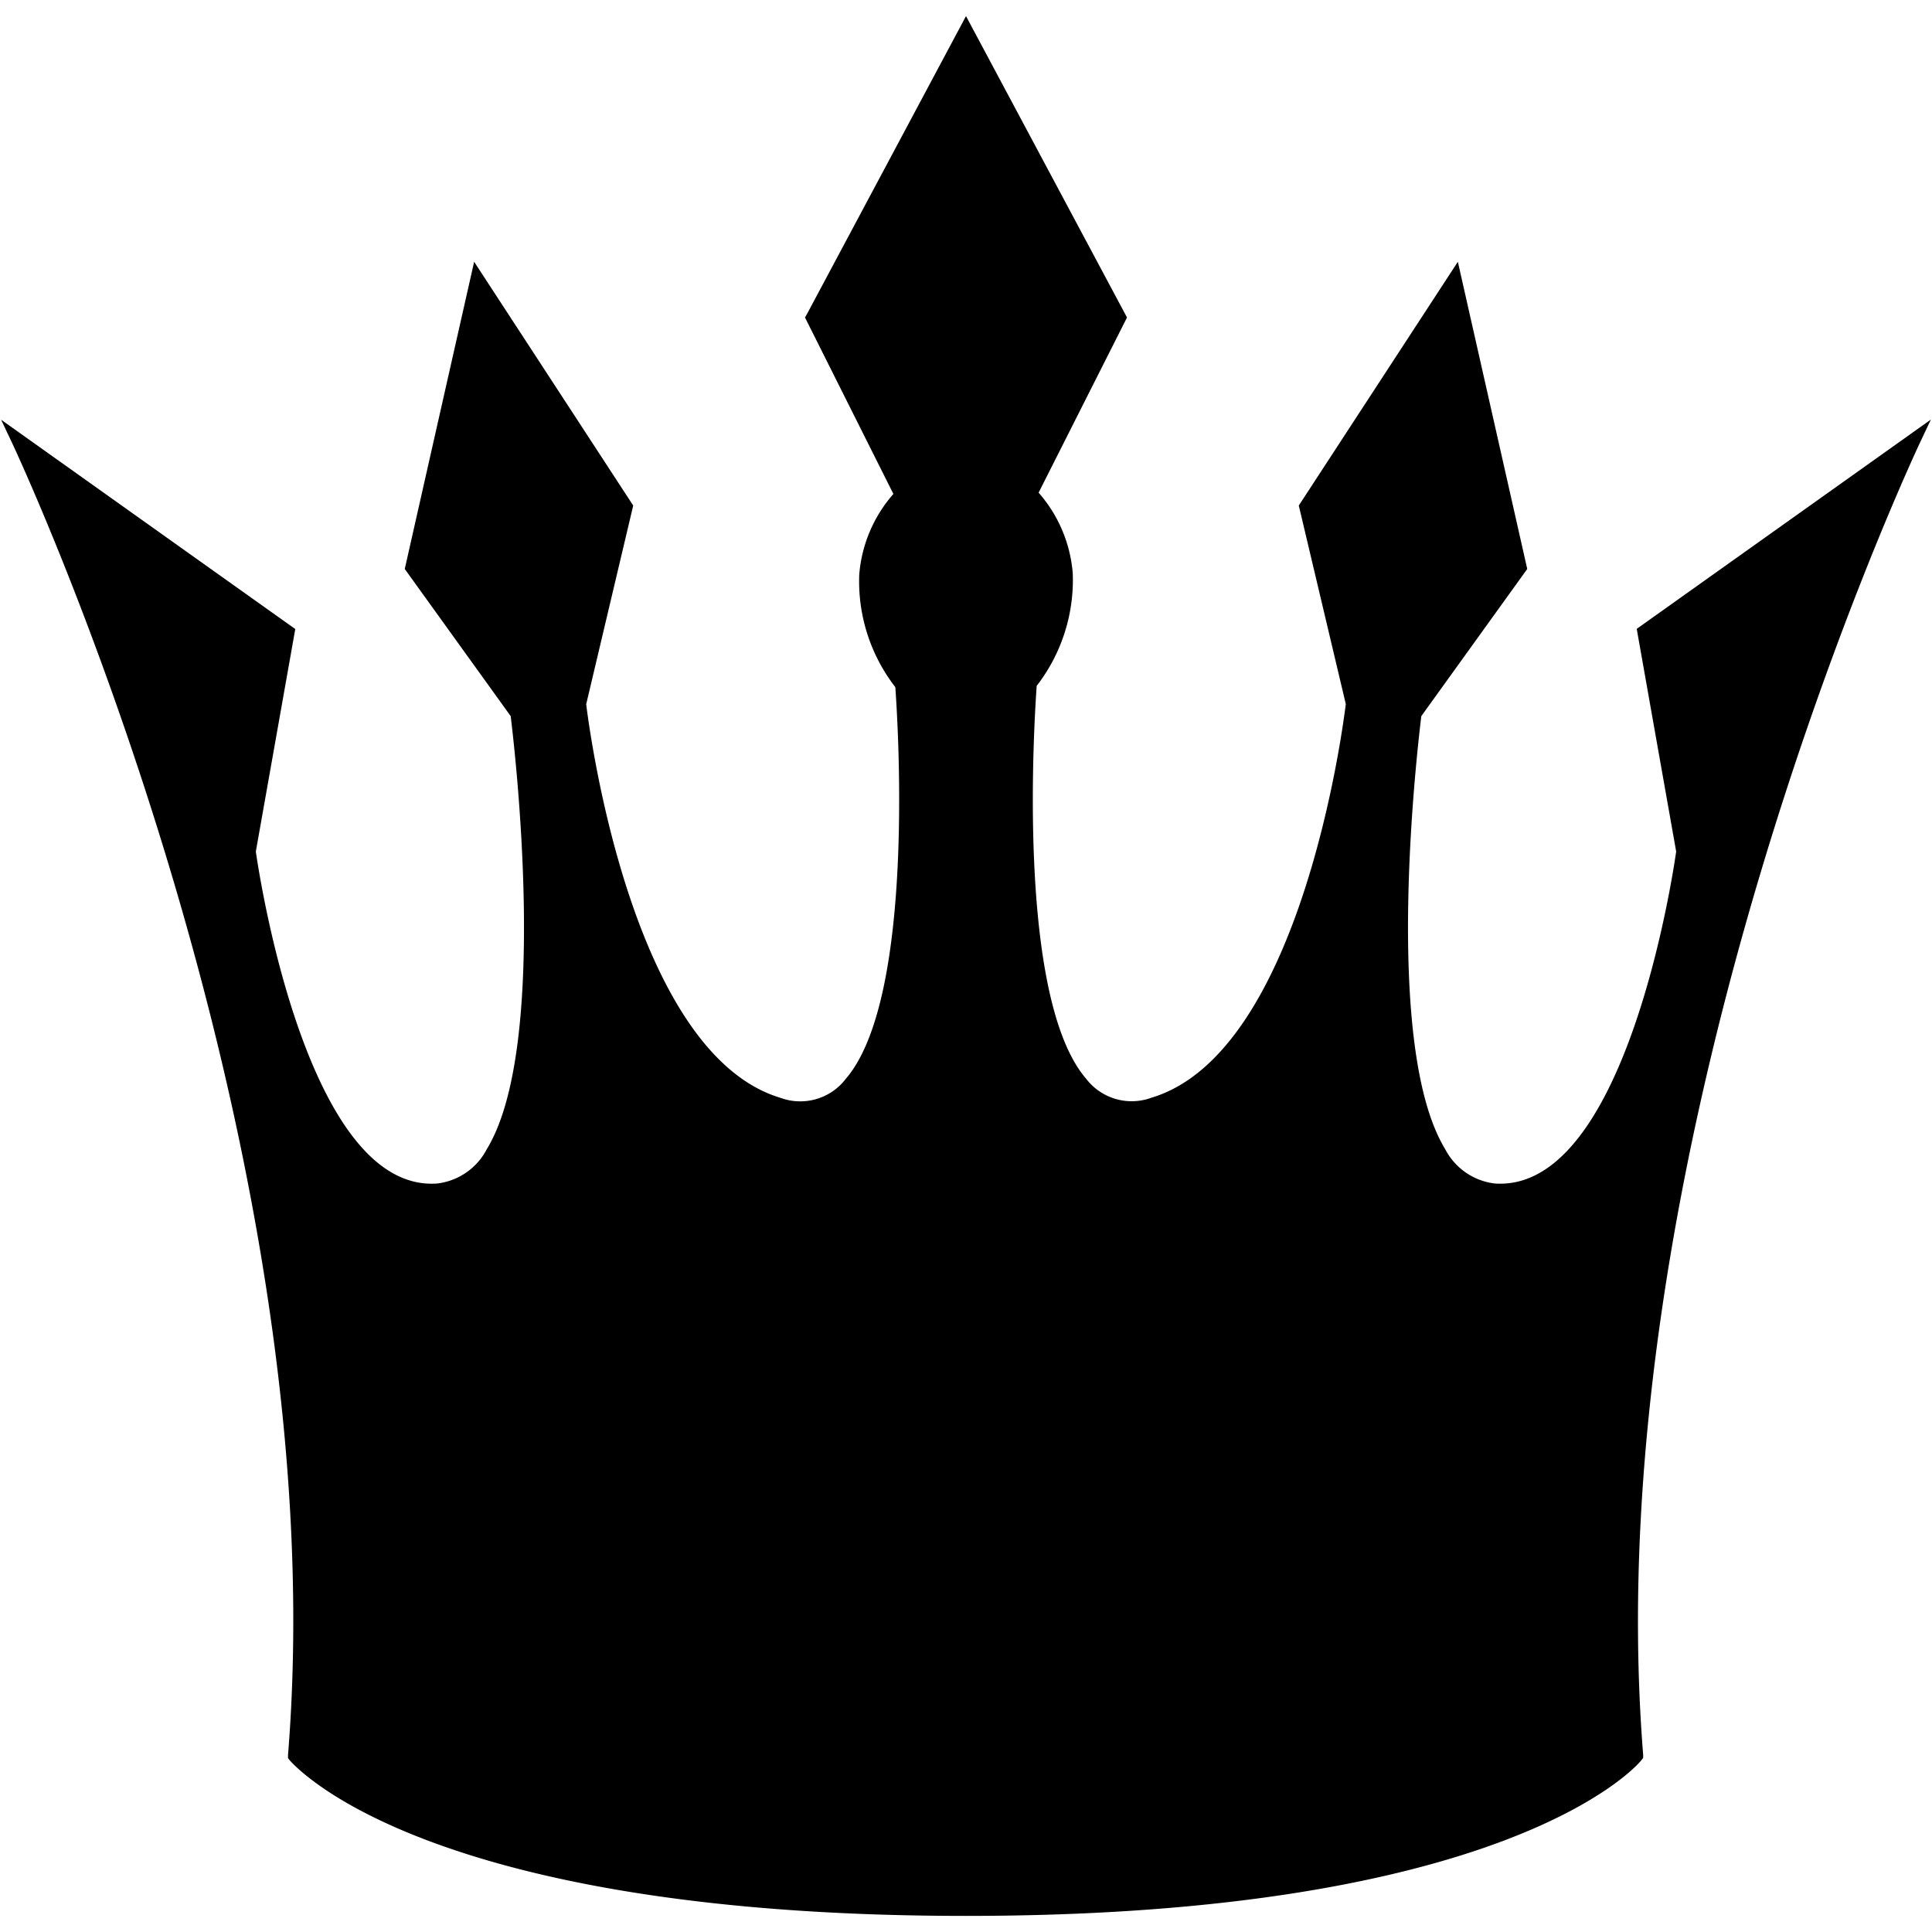
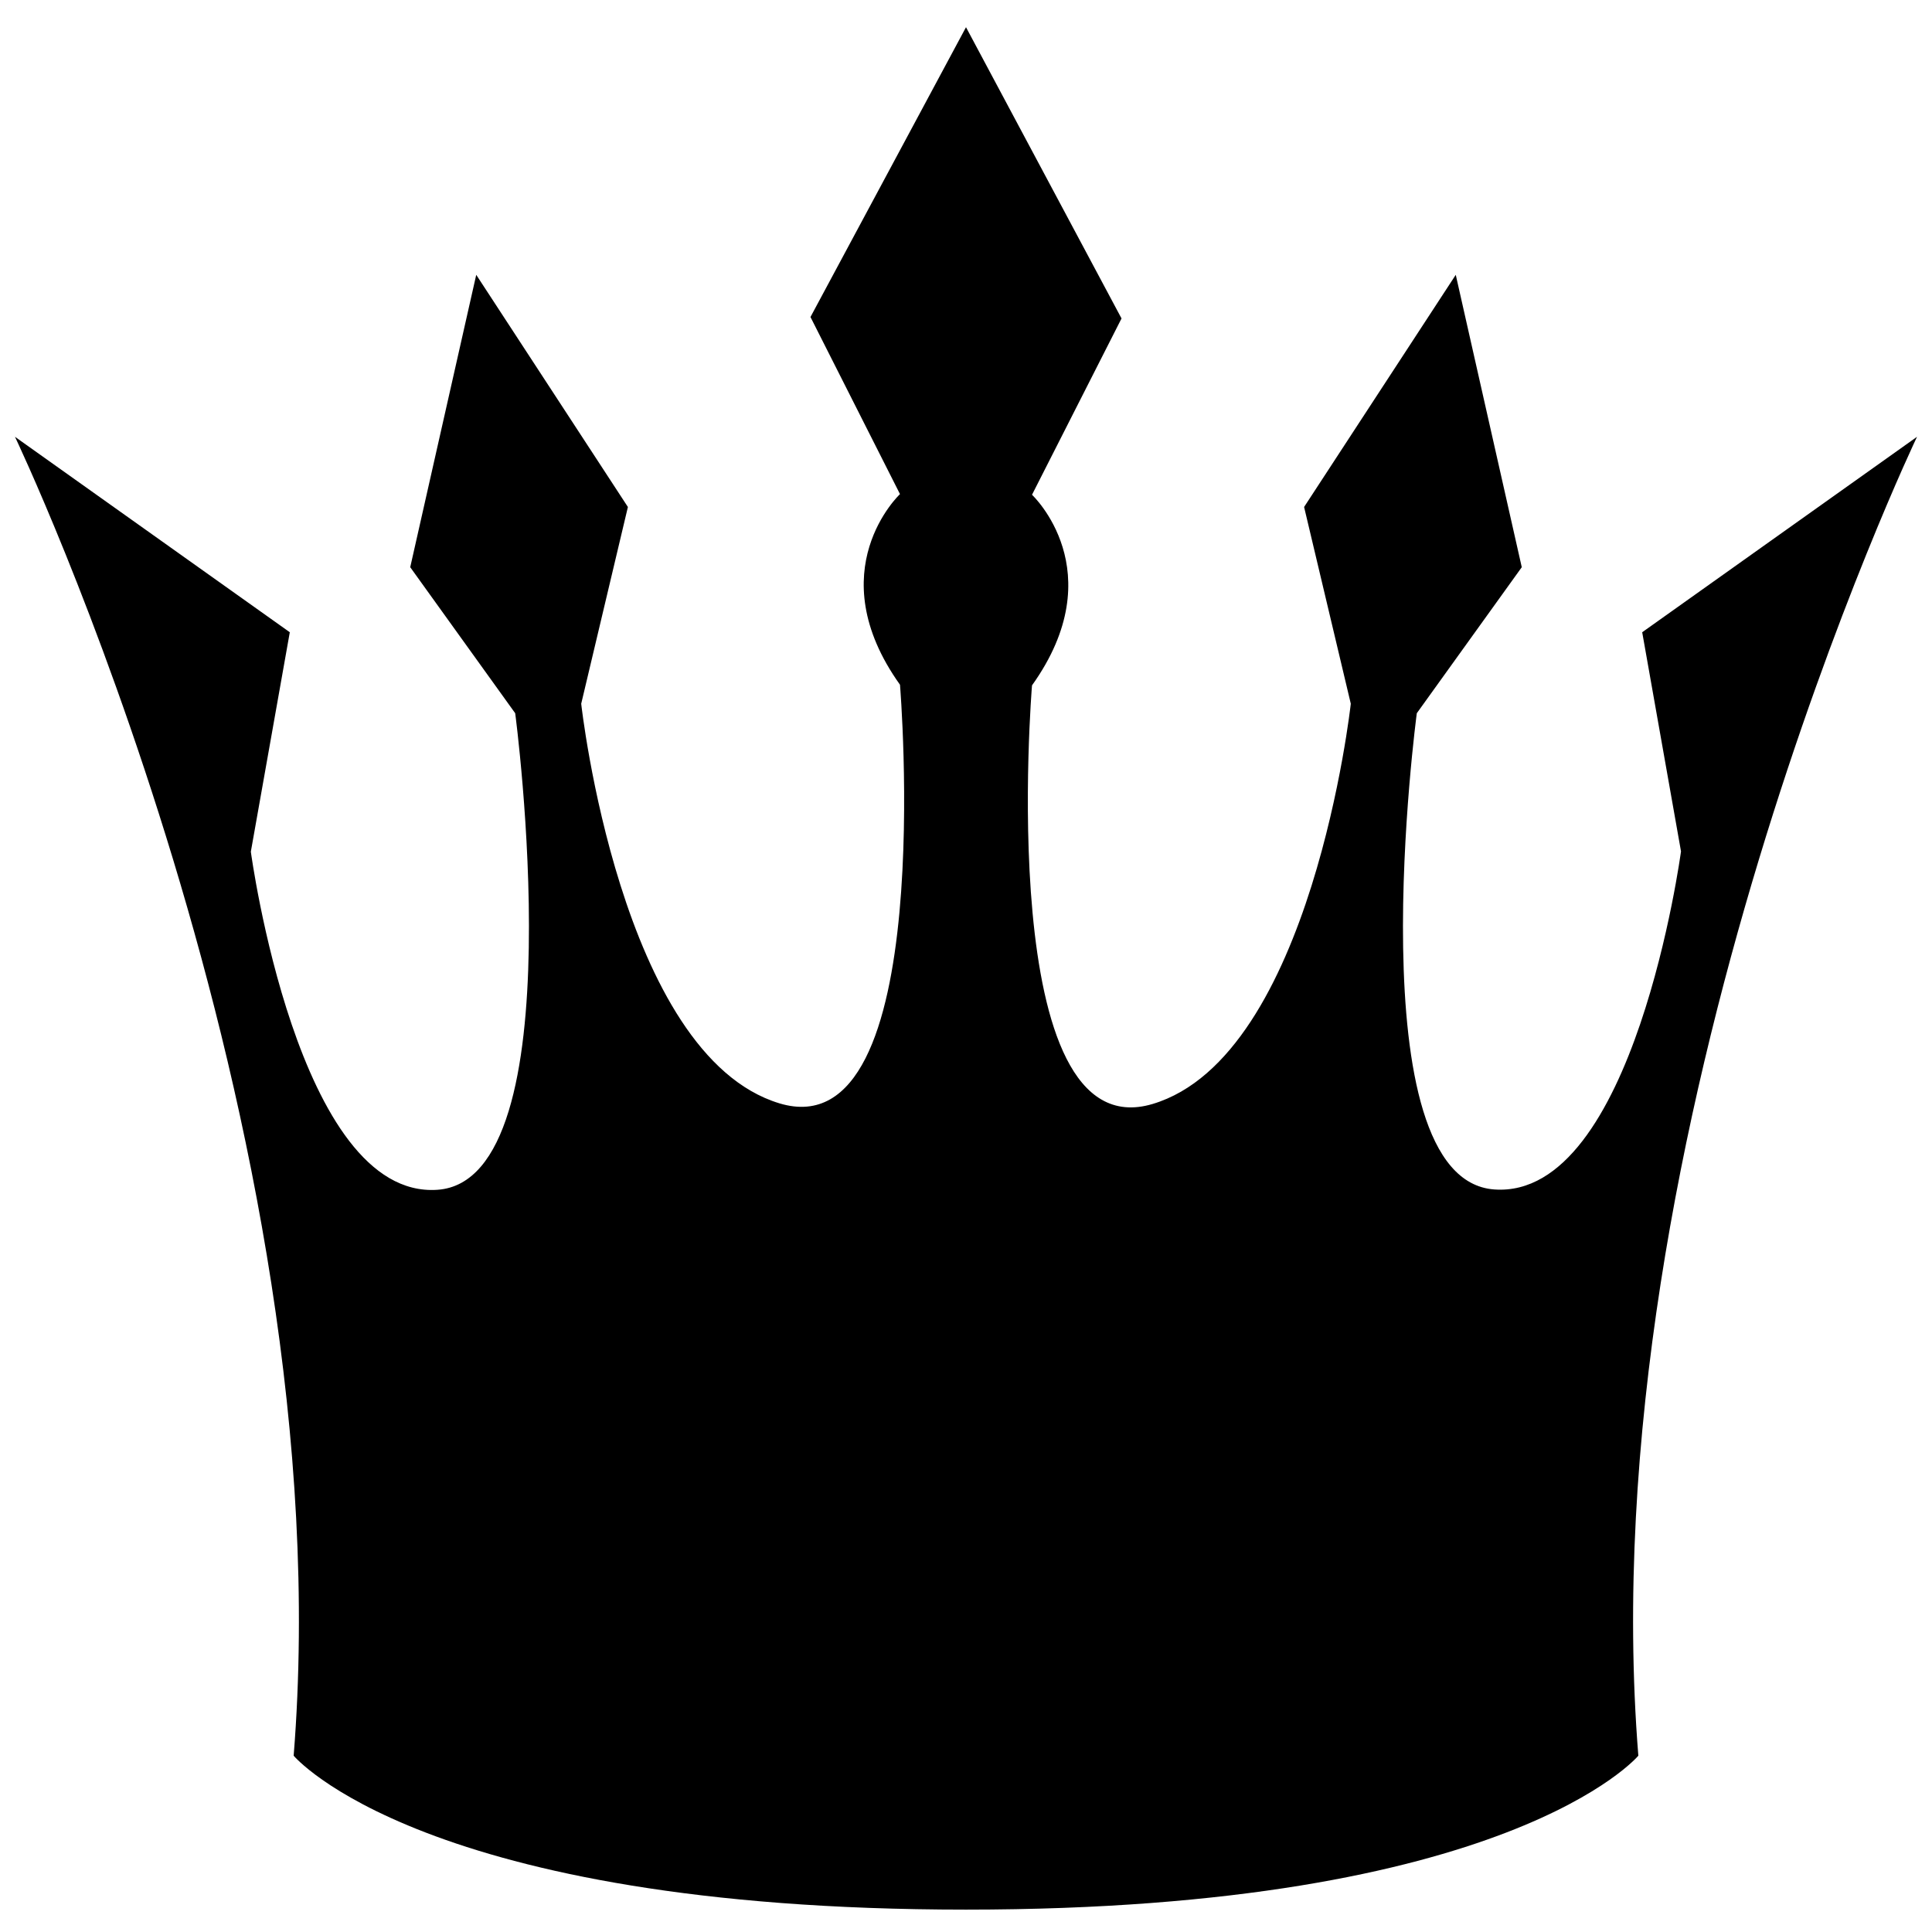
<svg xmlns="http://www.w3.org/2000/svg" id="b0bdf70d-25c2-4e97-812a-533ee7b0a2e8" data-name="Слой 1" viewBox="0 0 120 120">
  <title>Фавикон</title>
  <path d="M119.07,27.13,102,39.27l2.41,13.61s-2.9,21.61-11.59,21S88,44.3,88,44.3l6.52-9.07-4.1-18.16L81,31.49l2.9,12.22s-2.41,21.9-12.31,24.86-7.49-26-7.49-26c5.07-7.1,0-11.84,0-11.84l5.56-10.95L60,1.69l-9.66,18,5.56,11s-5.07,4.74,0,11.84c0,0,2.41,29-7.49,26S36.1,43.71,36.1,43.71L39,31.49,29.58,17.07l-4.1,18.16L32,44.3s3.86,29-4.83,29.6-11.59-21-11.59-21L18,39.27.93,27.13S21.37,69.9,18.24,109.05c0,0,8,9.56,41.76,9.56s41.76-9.56,41.76-9.56C98.63,69.9,119.07,27.13,119.07,27.13Z" />
-   <path d="M60,119c-33.53,0-41.64-9.27-42-9.66l-.11-.14,0-.2C21,70.44.88,27.77.67,27.34l-.6-1.27,18.27,13L15.89,52.89c.2,1.41,3.19,21.19,11.26,20.62a4,4,0,0,0,3.09-2.14c3.94-6.47,1.68-25.24,1.48-26.89l-6.58-9.14,4.31-19.08L39.33,31.4,36.41,43.74c.18,1.49,2.8,21.67,12.07,24.45A3.56,3.56,0,0,0,52.54,67c4.39-5.11,3.19-22.64,3.07-24.32a10.73,10.73,0,0,1-2.24-7,8.64,8.64,0,0,1,2.12-5L50,19.72l.12-.21L60,1,70,19.72,64.51,30.6a8.64,8.64,0,0,1,2.12,5,10.73,10.73,0,0,1-2.24,7C64.27,44.37,63.07,61.9,67.46,67a3.56,3.56,0,0,0,4.06,1.18c9.28-2.78,11.89-23,12.07-24.45L80.67,31.4l9.88-15.14,4.31,19.08-6.58,9.14c-.2,1.66-2.46,20.42,1.48,26.89a4,4,0,0,0,3.09,2.14c8.1.55,11.06-19.21,11.26-20.62l-2.45-13.83,18.27-13-.6,1.27c-.21.43-20.36,43.1-17.27,81.66l0,.2-.11.14C101.64,109.73,93.53,119,60,119ZM18.55,108.88c1.09,1.09,10.29,9.33,41.45,9.33s40.36-8.24,41.45-9.33C98.71,73.8,115,35.48,118.25,28.16l-15.9,11.31,2.38,13.4,0,.08c-.11.88-3,21.35-11.52,21.35h-.37a4.47,4.47,0,0,1-3.53-2.43c-4.27-7-1.69-26.79-1.58-27.63v-.11l6.46-9L90.29,17.87l-9,13.71,2.87,12.09v.09C84.1,44.67,81.64,66,71.65,69a4.07,4.07,0,0,1-4.59-1.35C62.24,62,63.74,43.27,63.81,42.48v-.13l.06-.1A9.88,9.88,0,0,0,66,35.72,7.74,7.74,0,0,0,63.93,31l-.24-.22,5.6-11L60,2.37,50.71,19.74l5.6,11-.24.22A7.8,7.8,0,0,0,54,35.72a10,10,0,0,0,2.16,6.53l.06.1v.13c.07.79,1.57,19.51-3.25,25.12A4.07,4.07,0,0,1,48.35,69c-10-3-12.45-24.28-12.55-25.19v-.09l2.87-12.09L29.71,17.87,25.82,35.13l6.46,9v.11c.11.84,2.69,20.62-1.58,27.63a4.47,4.47,0,0,1-3.53,2.43C18.3,74.91,15.41,53.85,15.29,53l0-.08,0-.08,2.36-13.32L1.75,28.16C5,35.48,21.29,73.8,18.55,108.88Z" />
</svg>